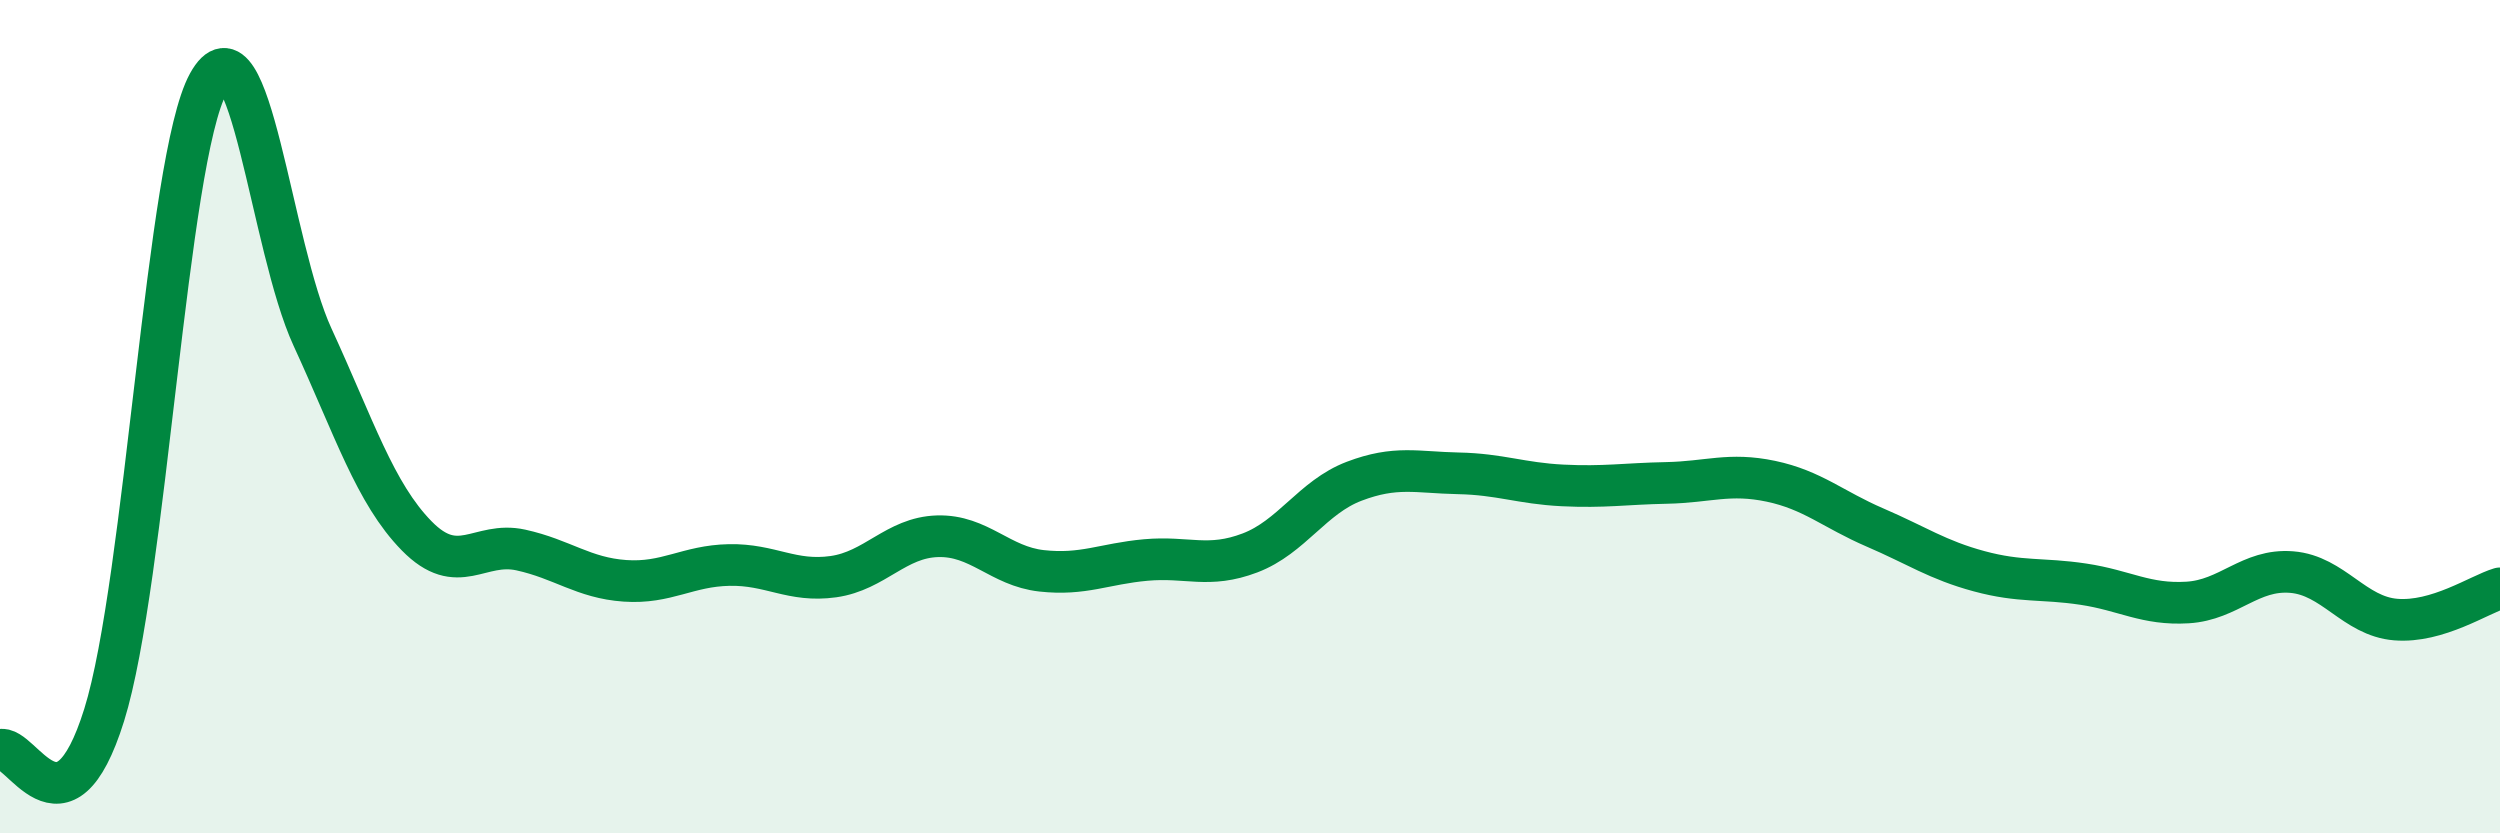
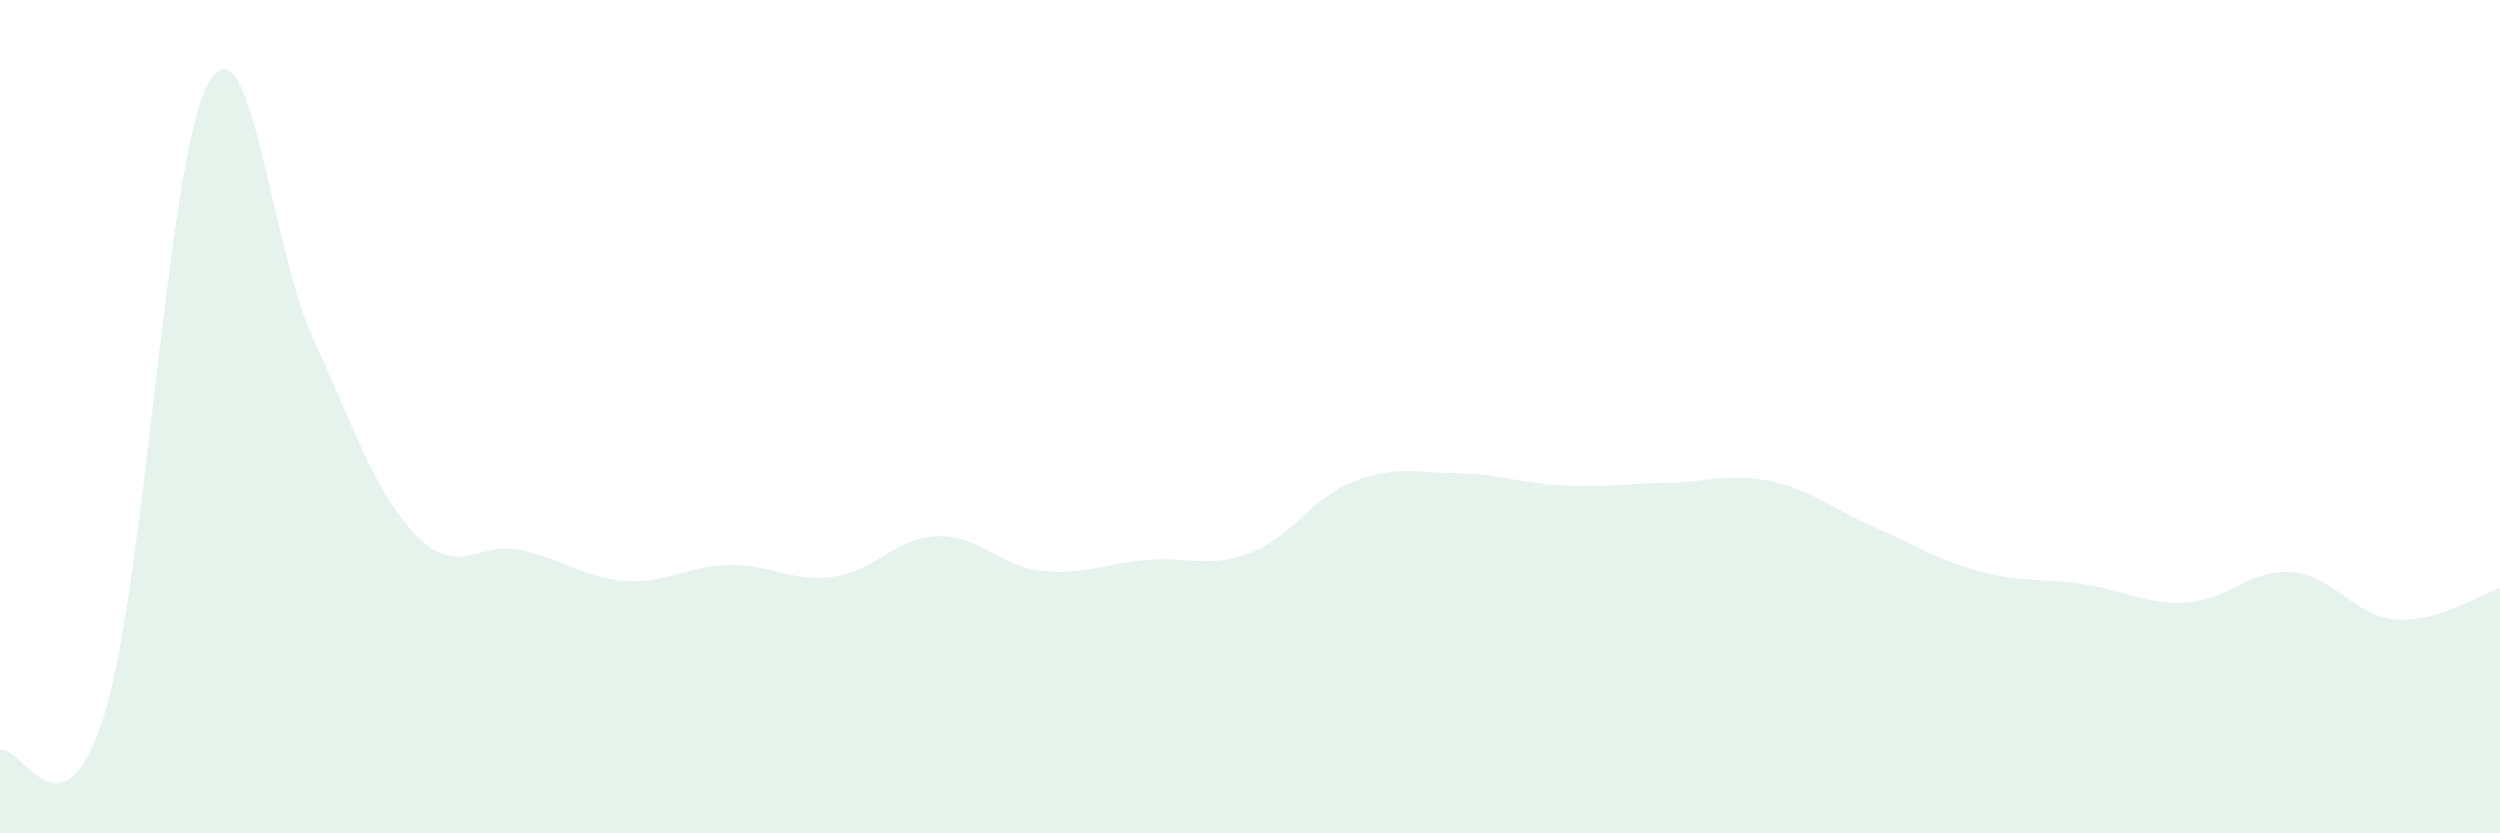
<svg xmlns="http://www.w3.org/2000/svg" width="60" height="20" viewBox="0 0 60 20">
  <path d="M 0,18 C 0.5,17.83 1.5,20.36 2.5,17.16 C 3.5,13.96 4,3.81 5,2 C 6,0.19 6.5,5.92 7.5,8.09 C 8.5,10.26 9,11.84 10,12.86 C 11,13.88 11.5,12.98 12.5,13.2 C 13.5,13.42 14,13.87 15,13.94 C 16,14.01 16.5,13.58 17.5,13.56 C 18.5,13.54 19,13.98 20,13.84 C 21,13.7 21.5,12.9 22.5,12.87 C 23.5,12.84 24,13.59 25,13.7 C 26,13.81 26.5,13.53 27.5,13.44 C 28.5,13.35 29,13.65 30,13.27 C 31,12.89 31.5,11.93 32.5,11.55 C 33.5,11.17 34,11.34 35,11.36 C 36,11.38 36.5,11.6 37.5,11.65 C 38.5,11.7 39,11.61 40,11.59 C 41,11.57 41.5,11.34 42.5,11.55 C 43.5,11.76 44,12.23 45,12.66 C 46,13.09 46.5,13.44 47.5,13.71 C 48.5,13.98 49,13.87 50,14.02 C 51,14.17 51.5,14.52 52.5,14.46 C 53.5,14.4 54,13.65 55,13.73 C 56,13.81 56.5,14.79 57.5,14.87 C 58.5,14.95 59.5,14.27 60,14.12L60 20L0 20Z" fill="#008740" opacity="0.1" stroke-linecap="round" stroke-linejoin="round" />
-   <path d="M 0,18 C 0.5,17.83 1.5,20.36 2.5,17.16 C 3.5,13.96 4,3.81 5,2 C 6,0.19 6.5,5.92 7.5,8.09 C 8.5,10.26 9,11.84 10,12.86 C 11,13.88 11.5,12.98 12.5,13.2 C 13.5,13.42 14,13.87 15,13.94 C 16,14.01 16.5,13.58 17.5,13.56 C 18.5,13.54 19,13.98 20,13.84 C 21,13.7 21.5,12.9 22.5,12.87 C 23.5,12.84 24,13.59 25,13.7 C 26,13.81 26.5,13.53 27.5,13.44 C 28.5,13.35 29,13.65 30,13.27 C 31,12.89 31.5,11.93 32.5,11.55 C 33.5,11.17 34,11.34 35,11.36 C 36,11.38 36.5,11.6 37.5,11.65 C 38.5,11.7 39,11.61 40,11.59 C 41,11.57 41.5,11.34 42.5,11.55 C 43.5,11.76 44,12.23 45,12.66 C 46,13.09 46.5,13.44 47.5,13.71 C 48.5,13.98 49,13.87 50,14.02 C 51,14.17 51.5,14.52 52.5,14.46 C 53.5,14.4 54,13.65 55,13.73 C 56,13.81 56.5,14.79 57.5,14.87 C 58.5,14.95 59.5,14.27 60,14.12" stroke="#008740" stroke-width="1" fill="none" stroke-linecap="round" stroke-linejoin="round" />
</svg>